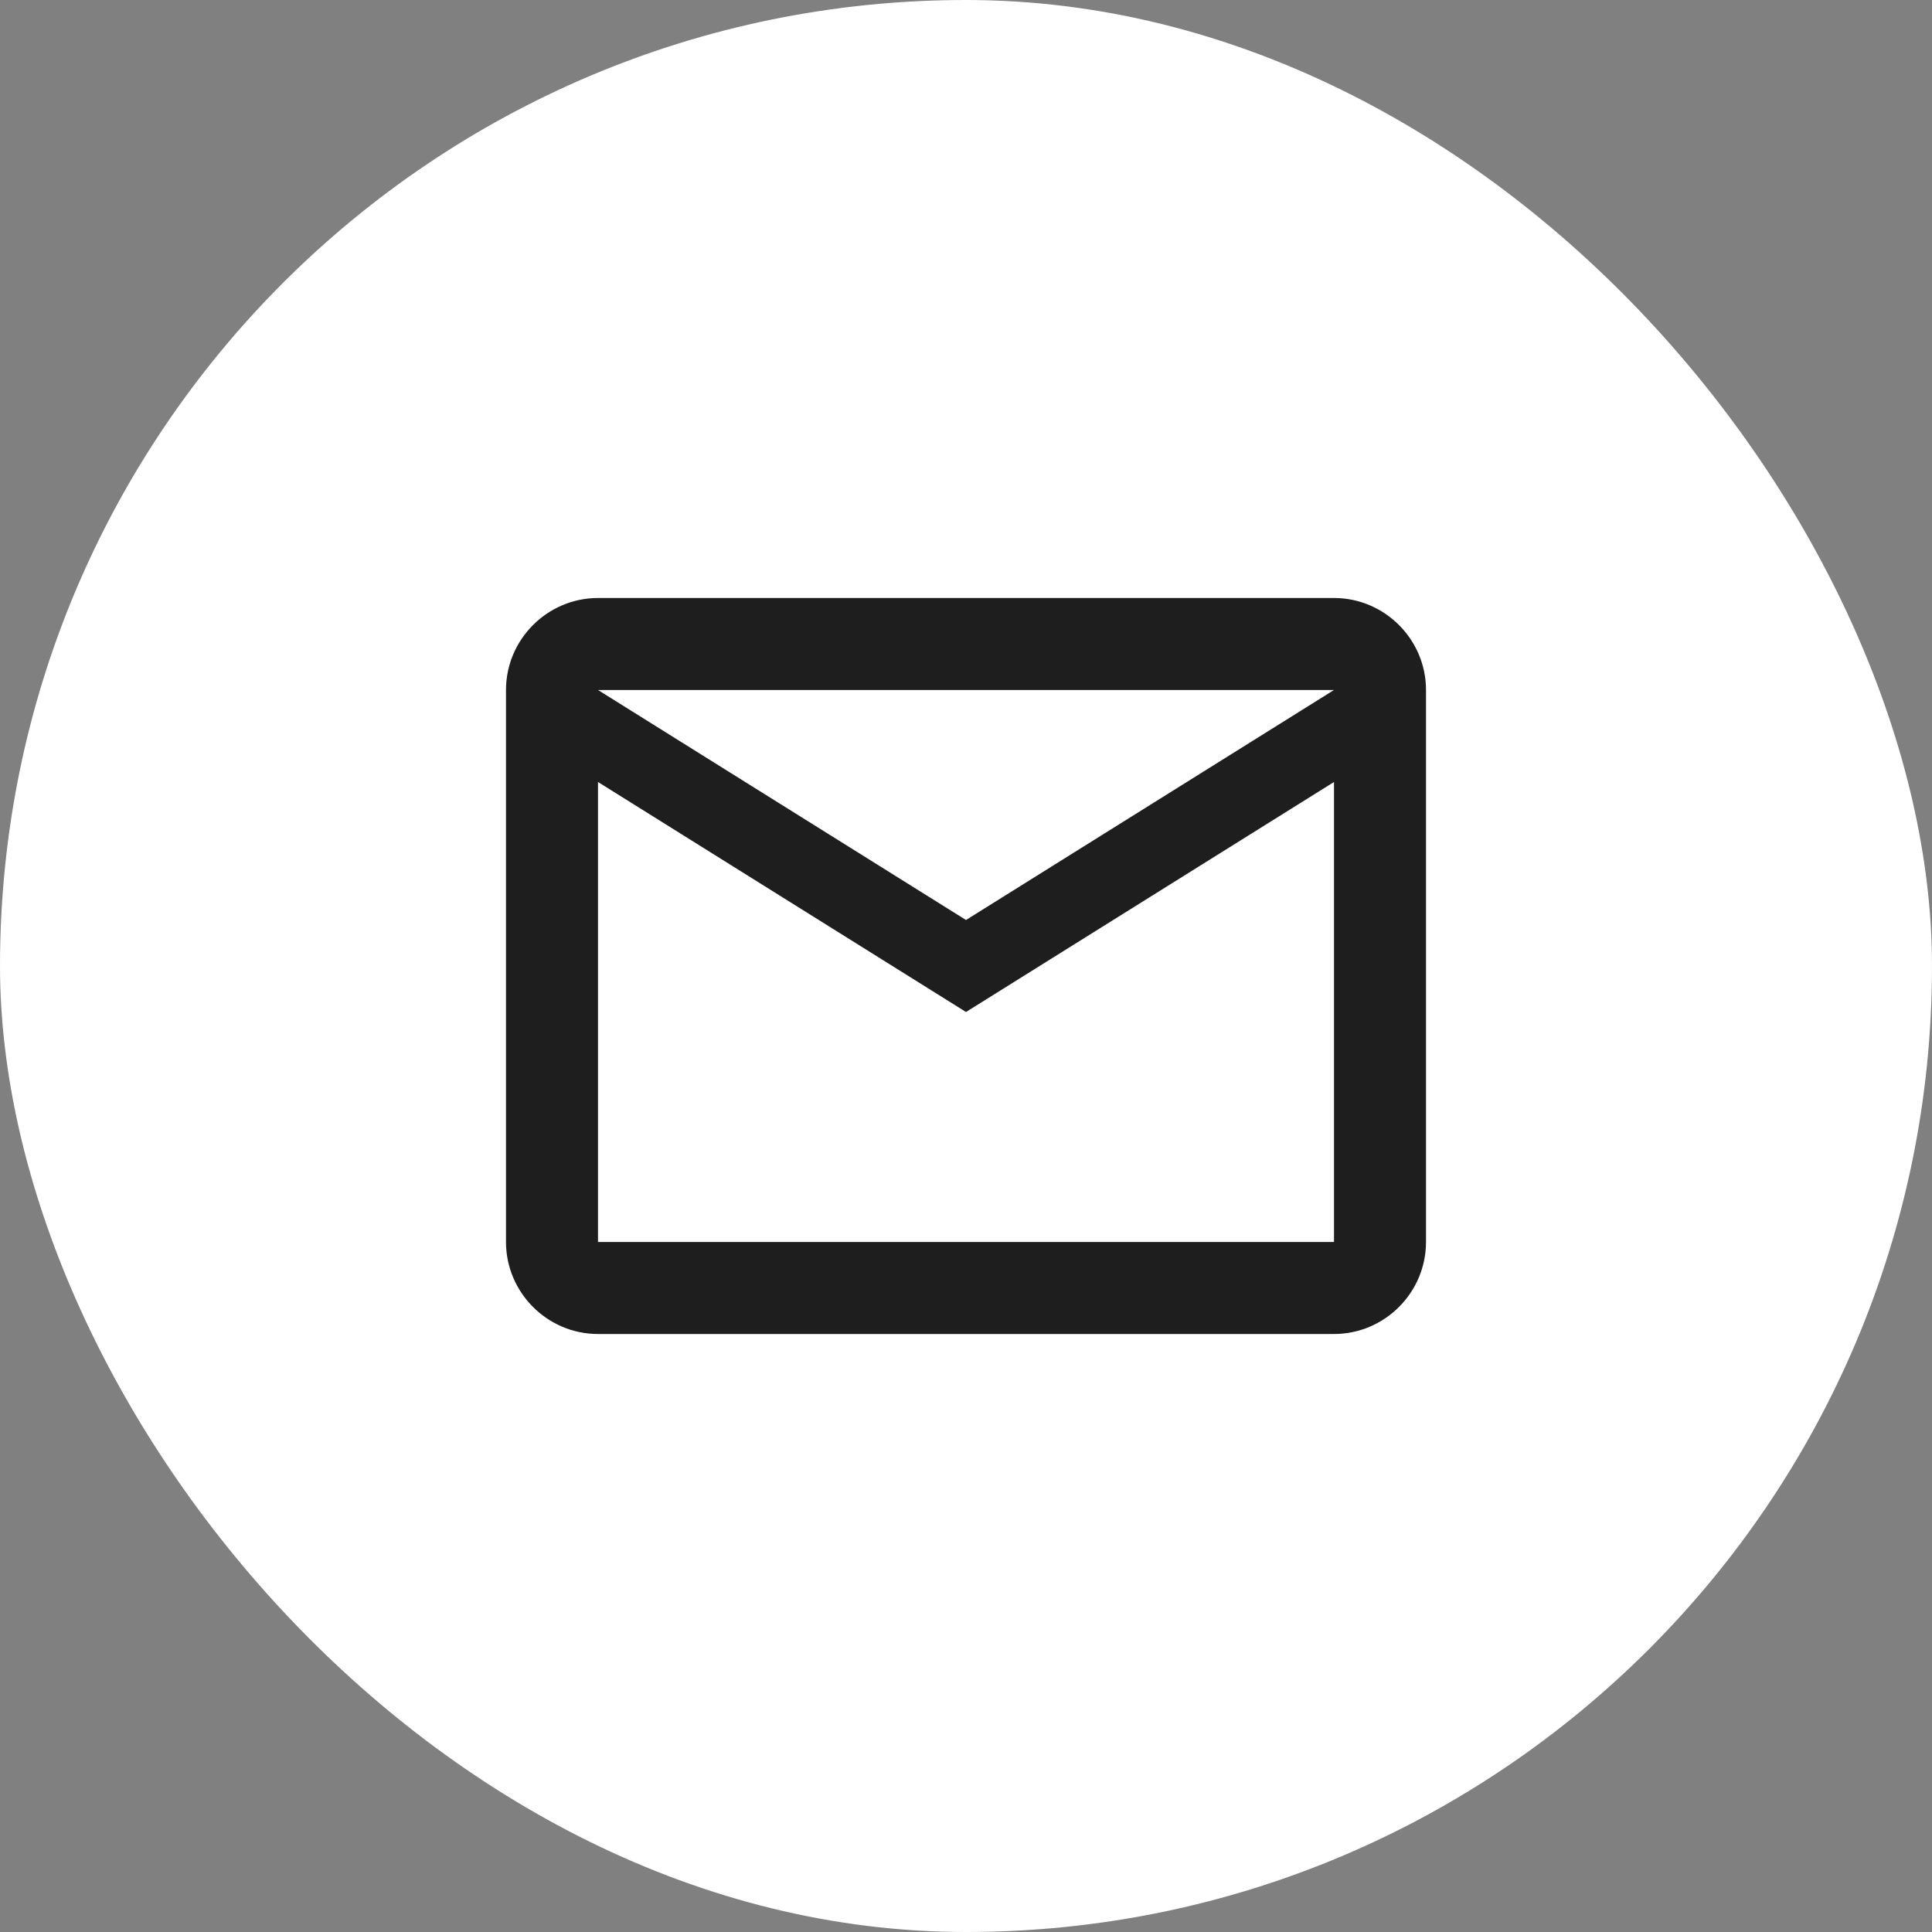
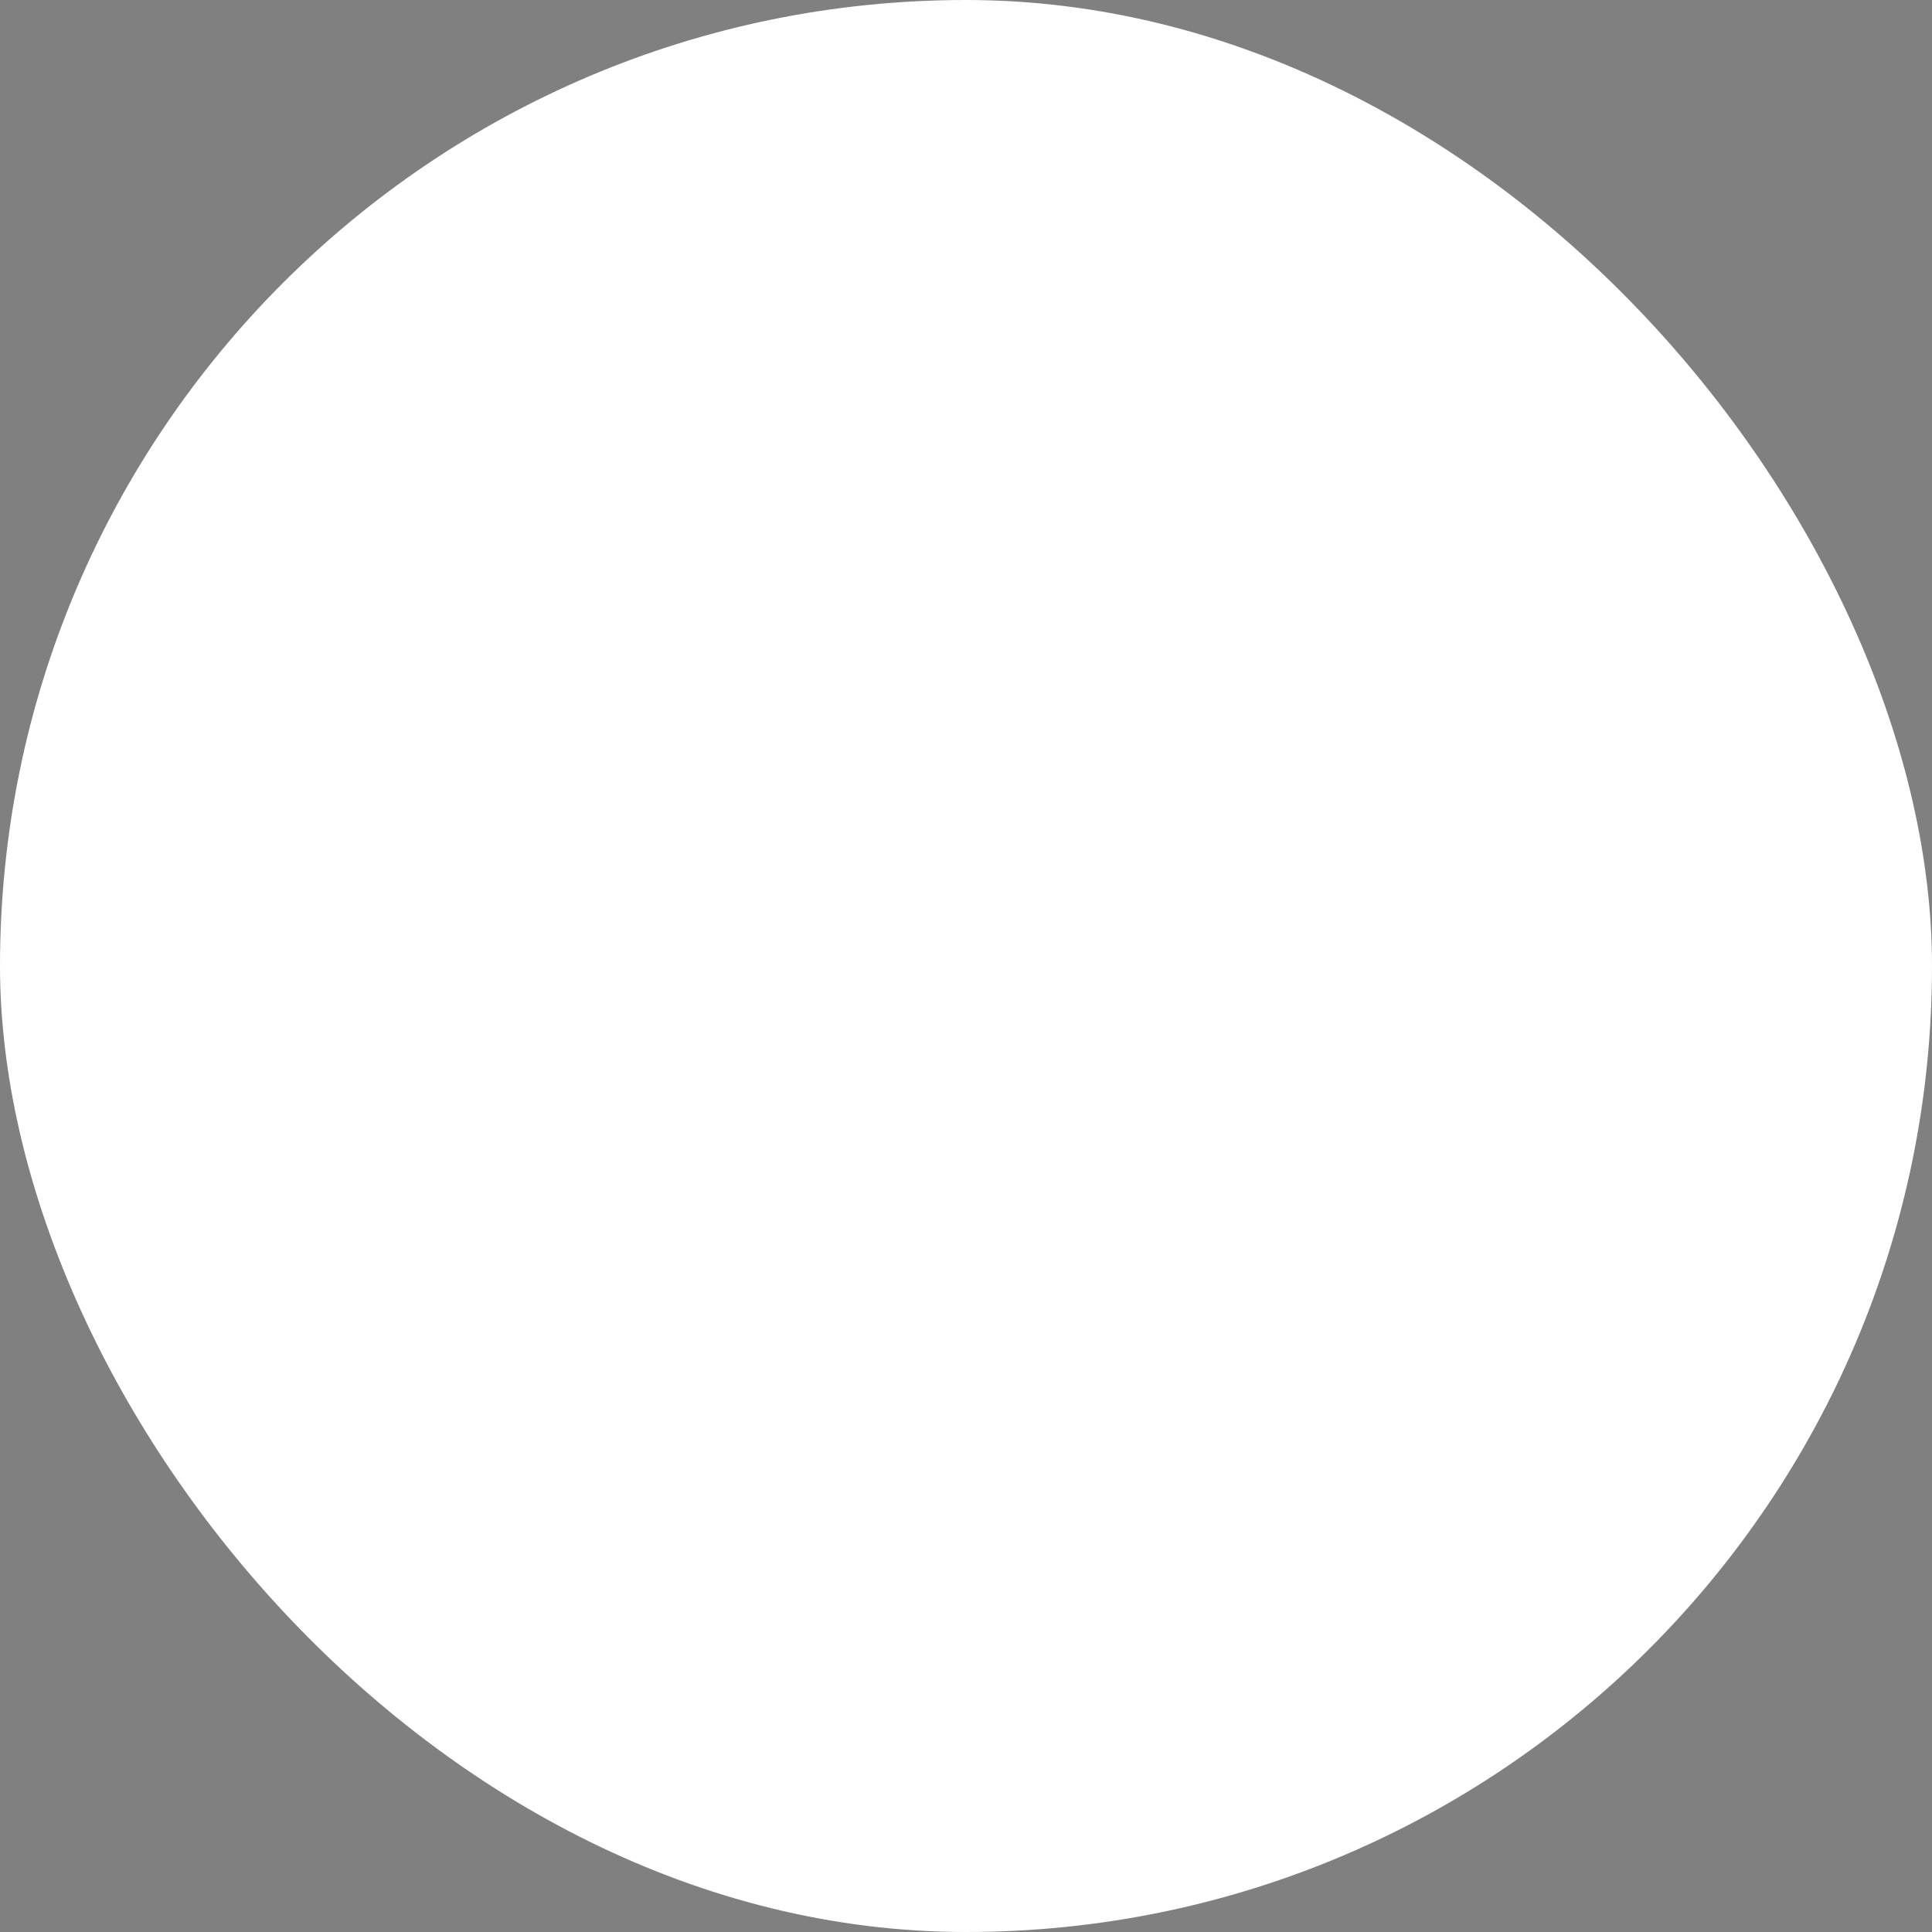
<svg xmlns="http://www.w3.org/2000/svg" width="42" height="42" viewBox="0 0 42 42" fill="none">
  <rect x="0" y="0" width="42" height="42" fill="#808080" stroke="none" />
  <rect width="42" height="42" rx="21" fill="white" />
-   <path d="M31 15C31 13.9 30.1 13 29 13H13C11.9 13 11 13.9 11 15V27C11 28.1 11.9 29 13 29H29C30.1 29 31 28.1 31 27V15ZM29 15L21 20L13 15H29ZM29 27H13V17L21 22L29 17V27Z" fill="#1E1E1E" />
</svg>